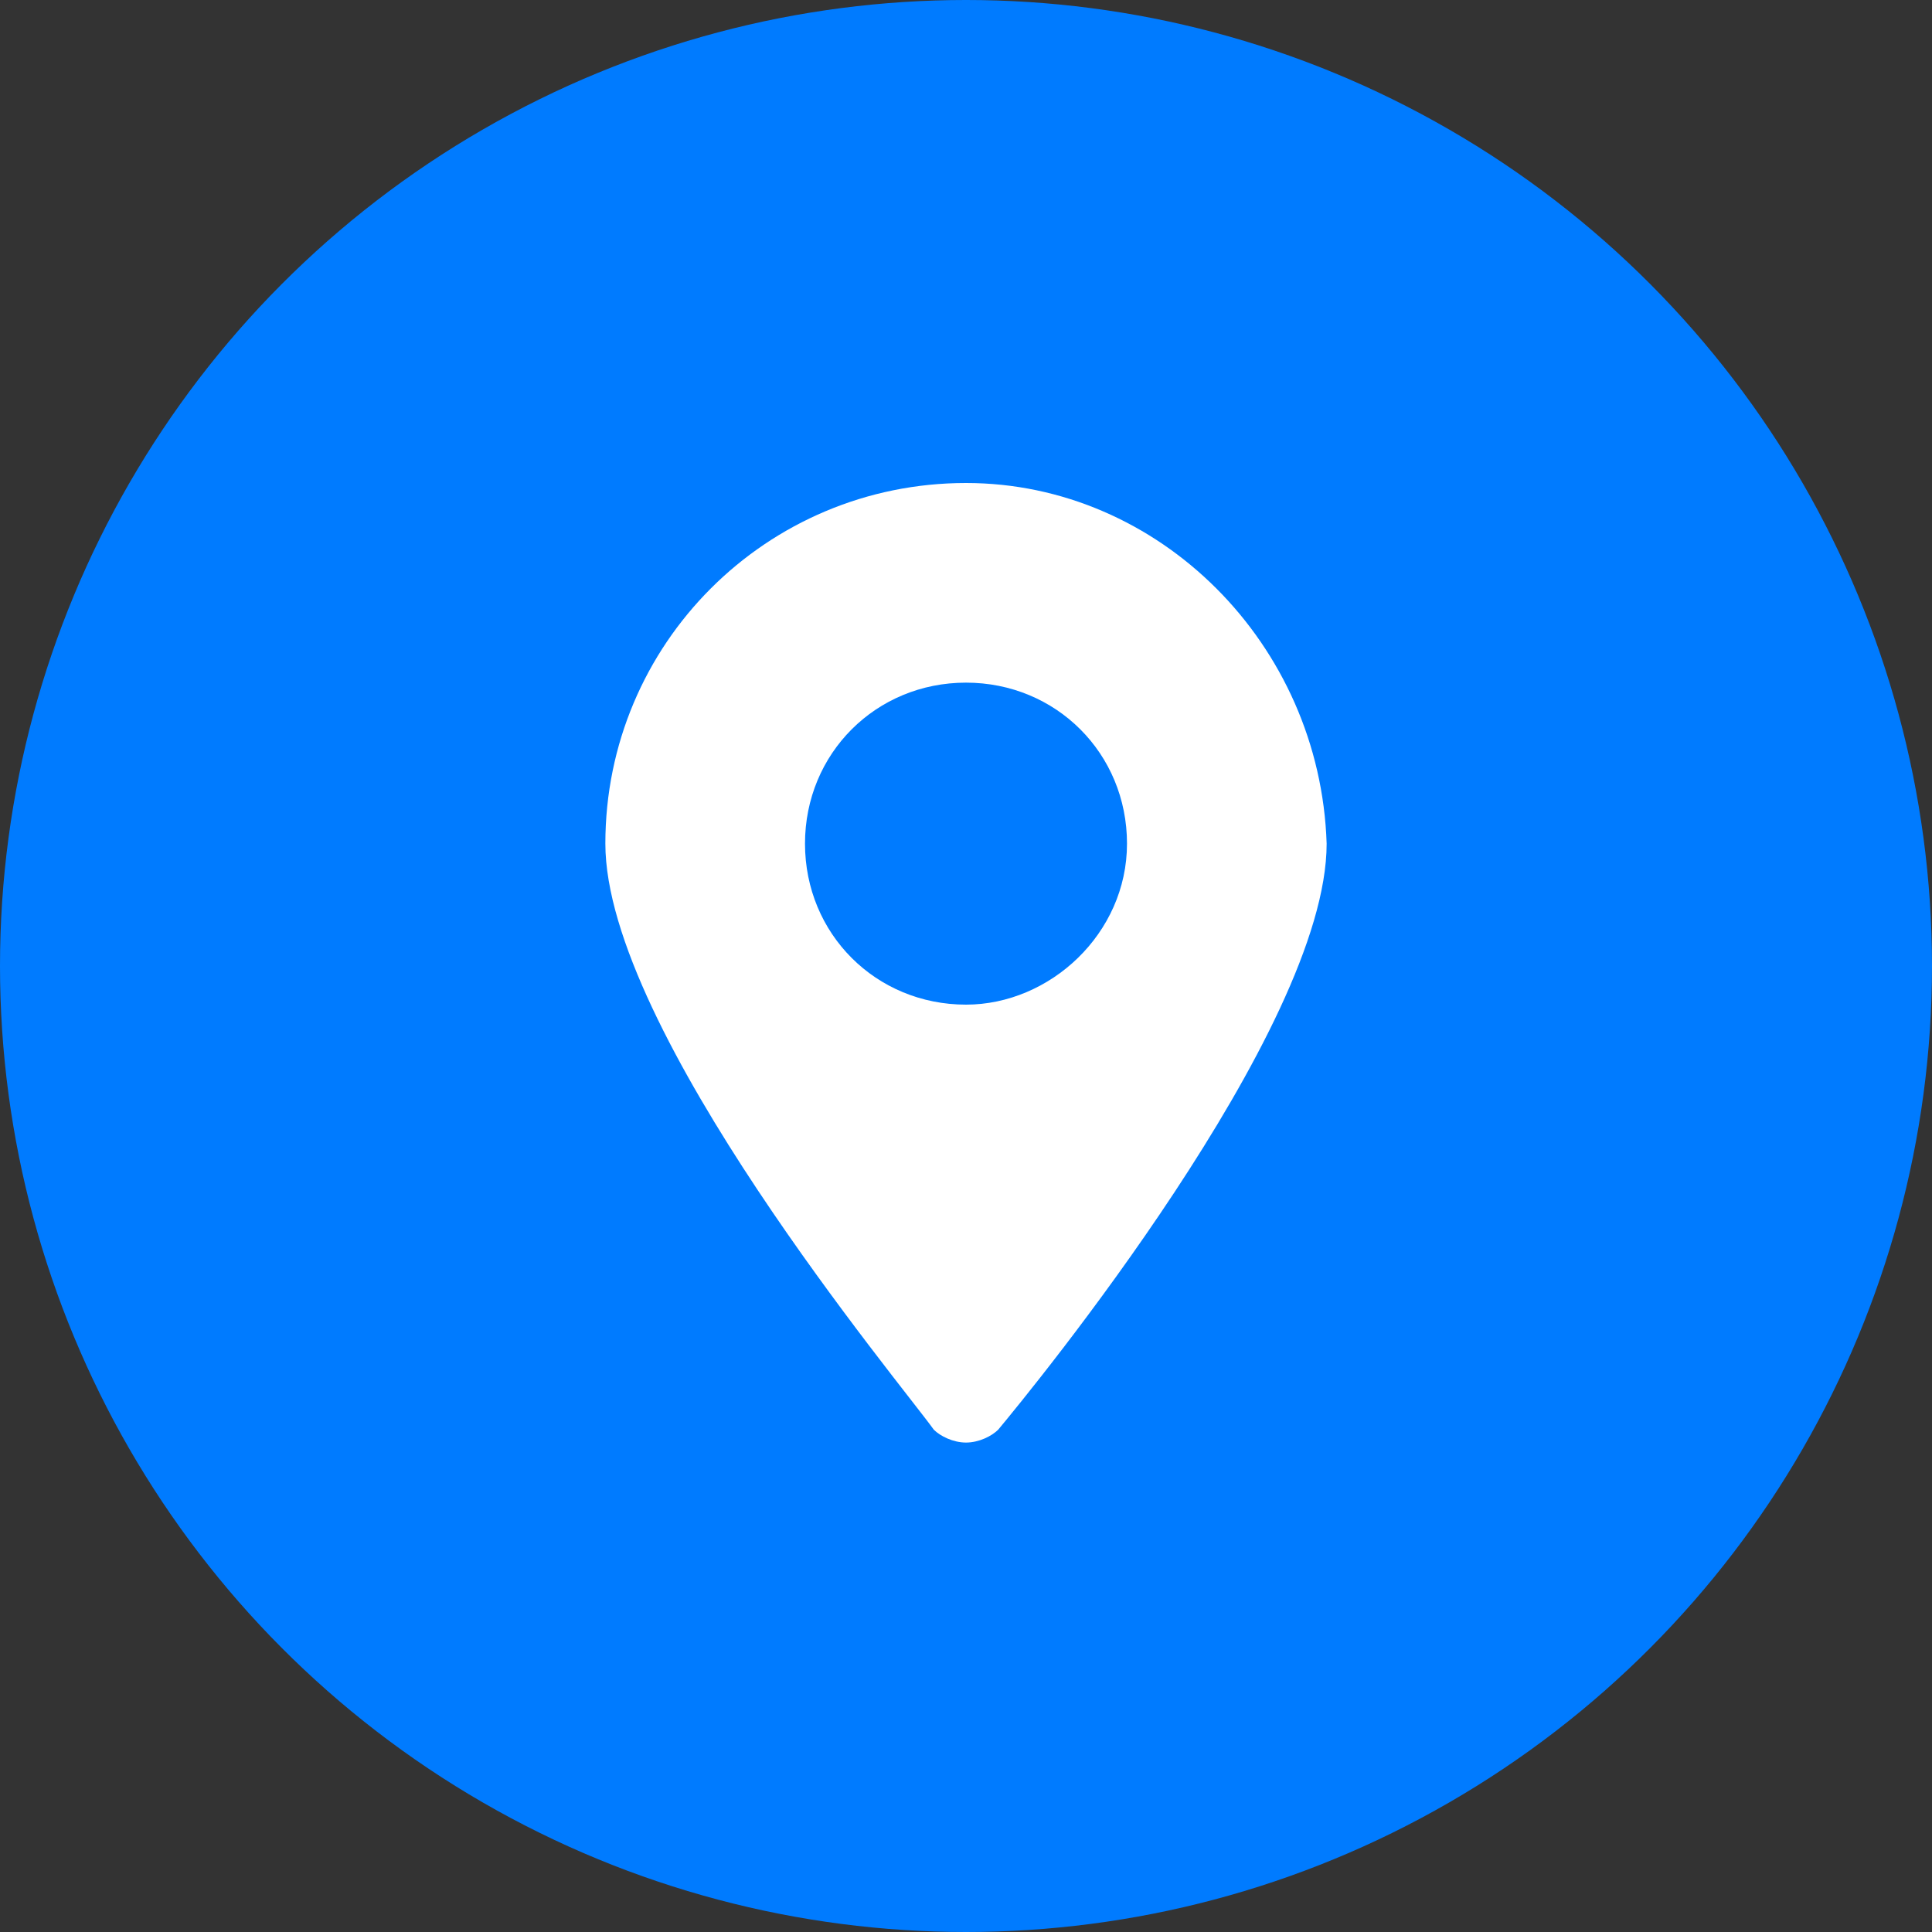
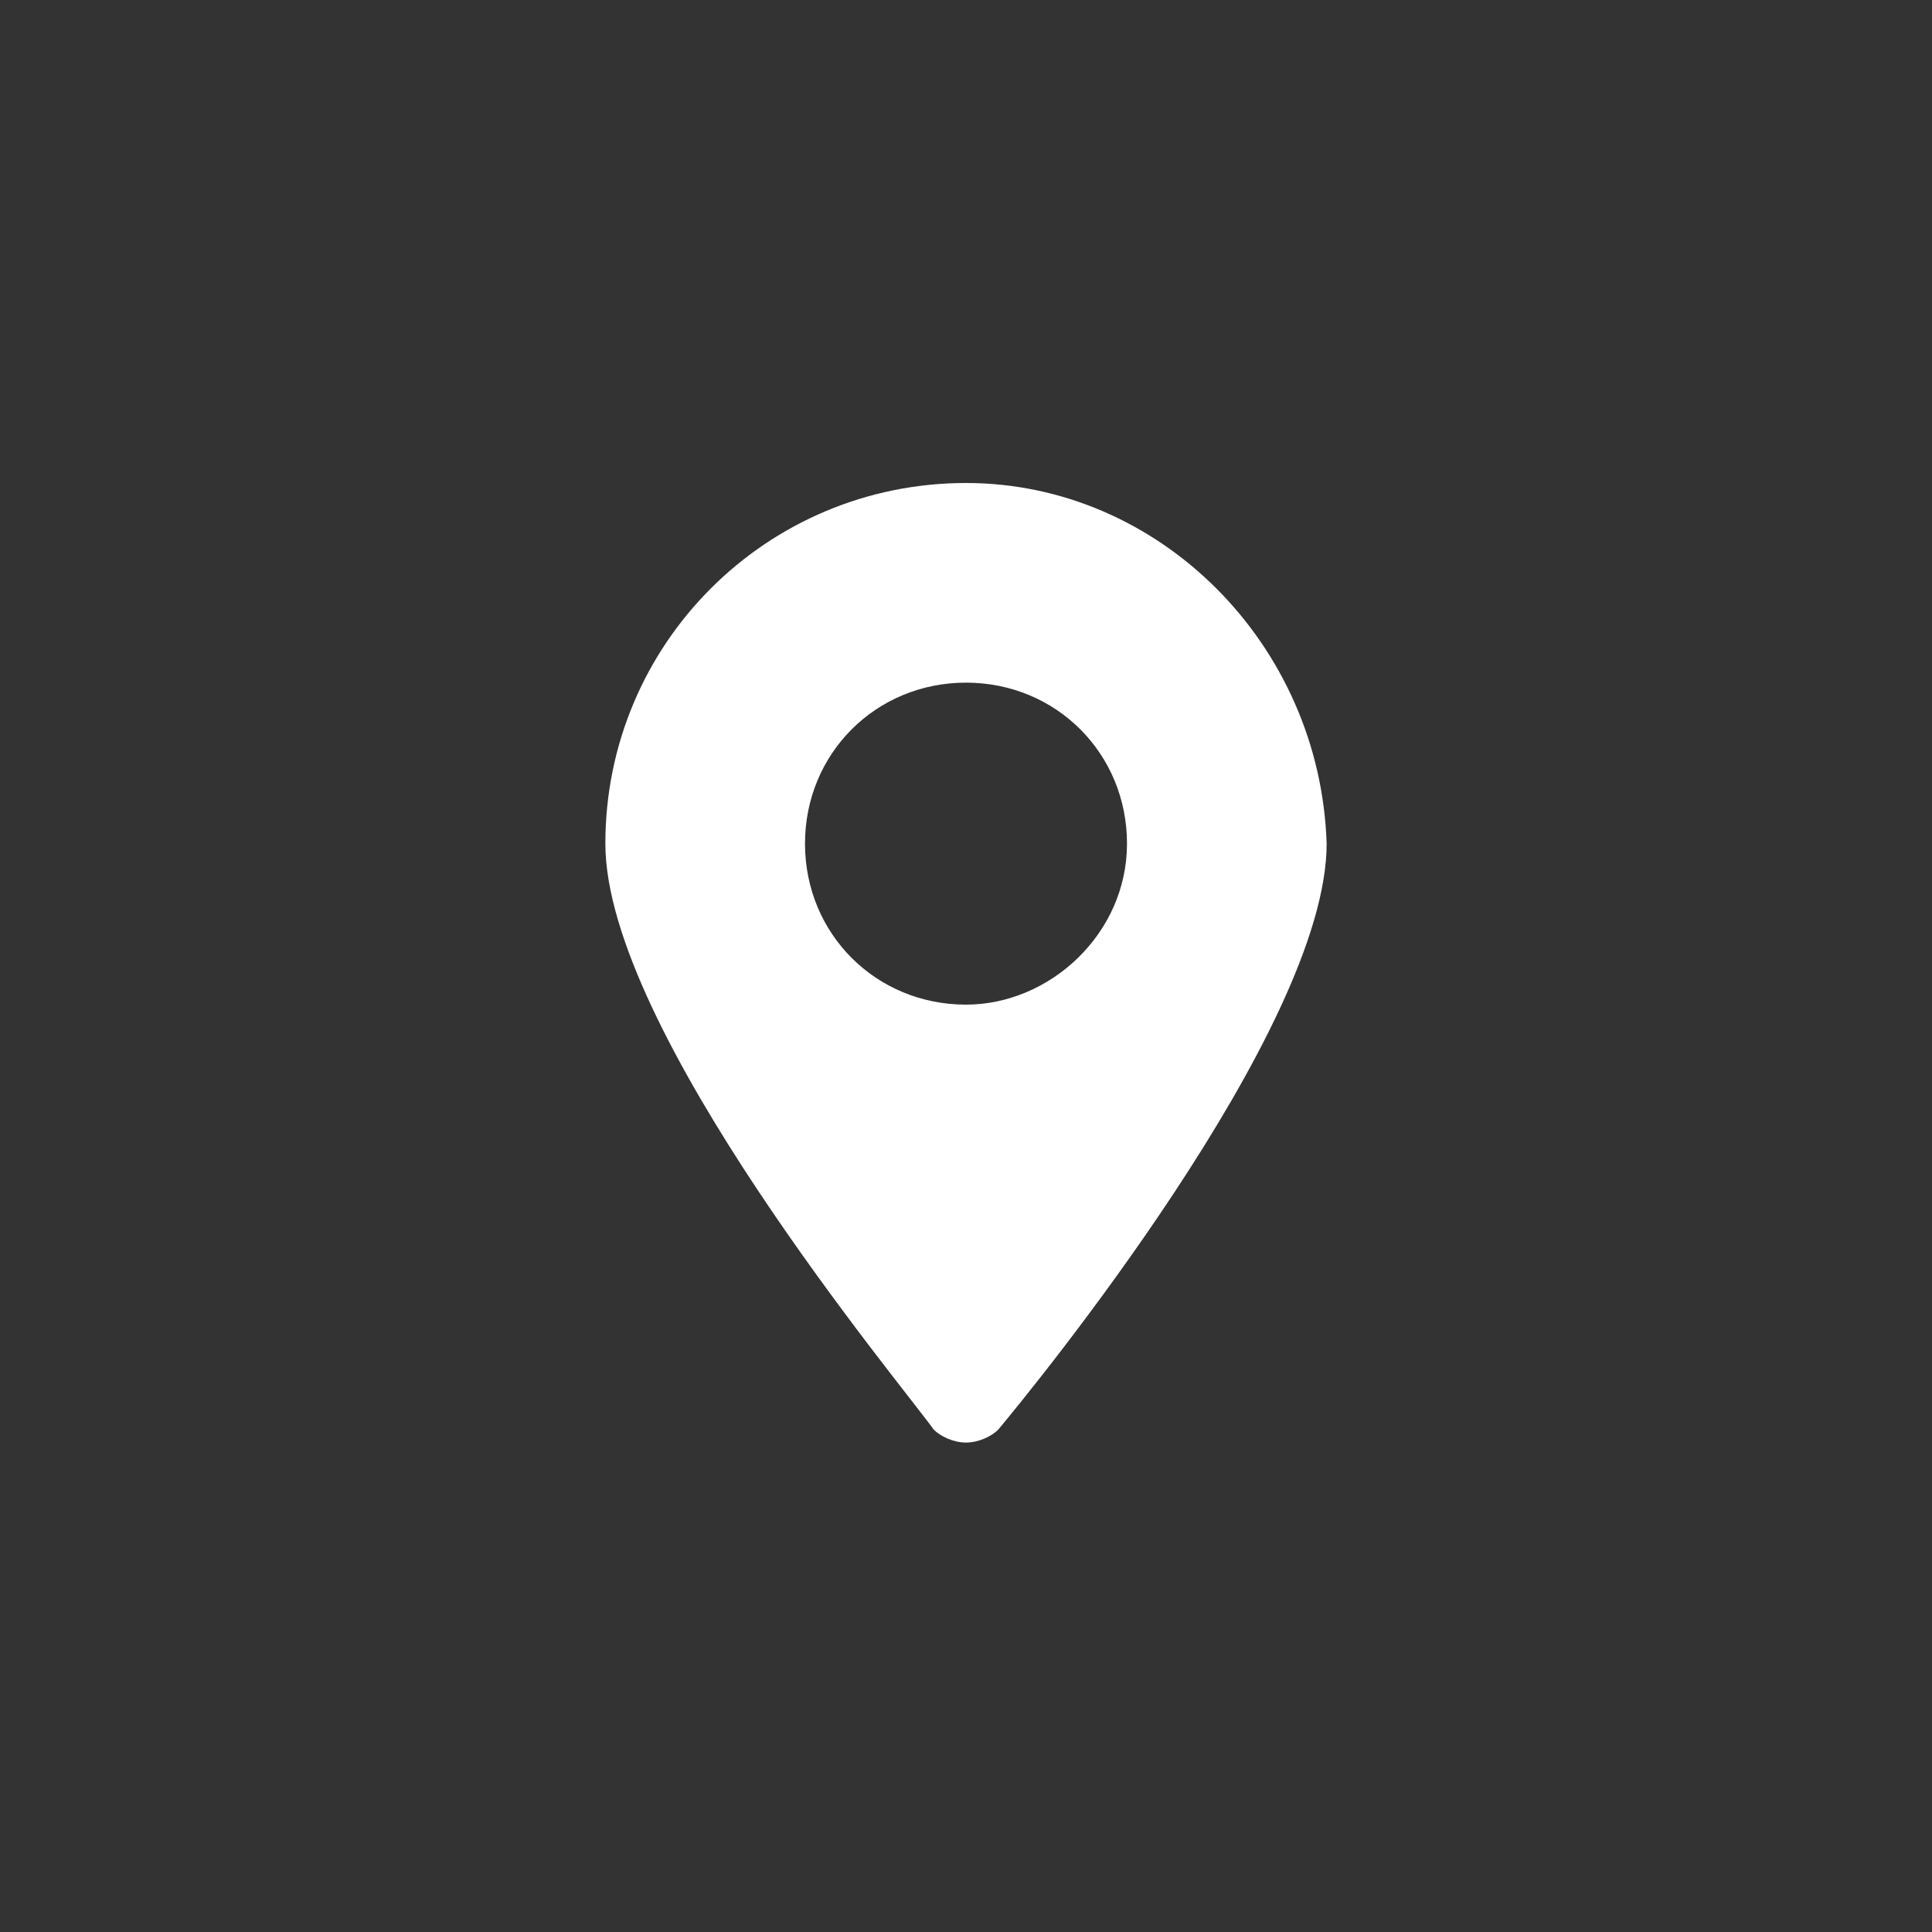
<svg xmlns="http://www.w3.org/2000/svg" version="1.1" id="Layer_1" x="0px" y="0px" viewBox="0 0 30 30" style="enable-background:new 0 0 30 30;" xml:space="preserve">
  <rect x="0" y="0" width="30" height="30" fill="#333333" stroke="none" />
  <style type="text/css">
	.st0{fill:#007BFF;}
	.st1{fill:#FFFFFF;}
</style>
  <g>
-     <circle class="st0" cx="15" cy="15" r="15" />
-   </g>
+     </g>
  <g id="location_x5F_1_x5F_filled_1_">
    <path id="XMLID_716_" class="st1" d="M15,7.5c-3.1,0-5.6,2.5-5.6,5.6c0,2.9,4.6,8.4,5.1,9.1c0.1,0.1,0.3,0.2,0.5,0.2   s0.4-0.1,0.5-0.2c0.5-0.6,5.1-6.2,5.1-9.1C20.5,10,18,7.5,15,7.5z M15,15.6c-1.4,0-2.5-1.1-2.5-2.5s1.1-2.5,2.5-2.5   s2.5,1.1,2.5,2.5S16.3,15.6,15,15.6z" />
  </g>
</svg>